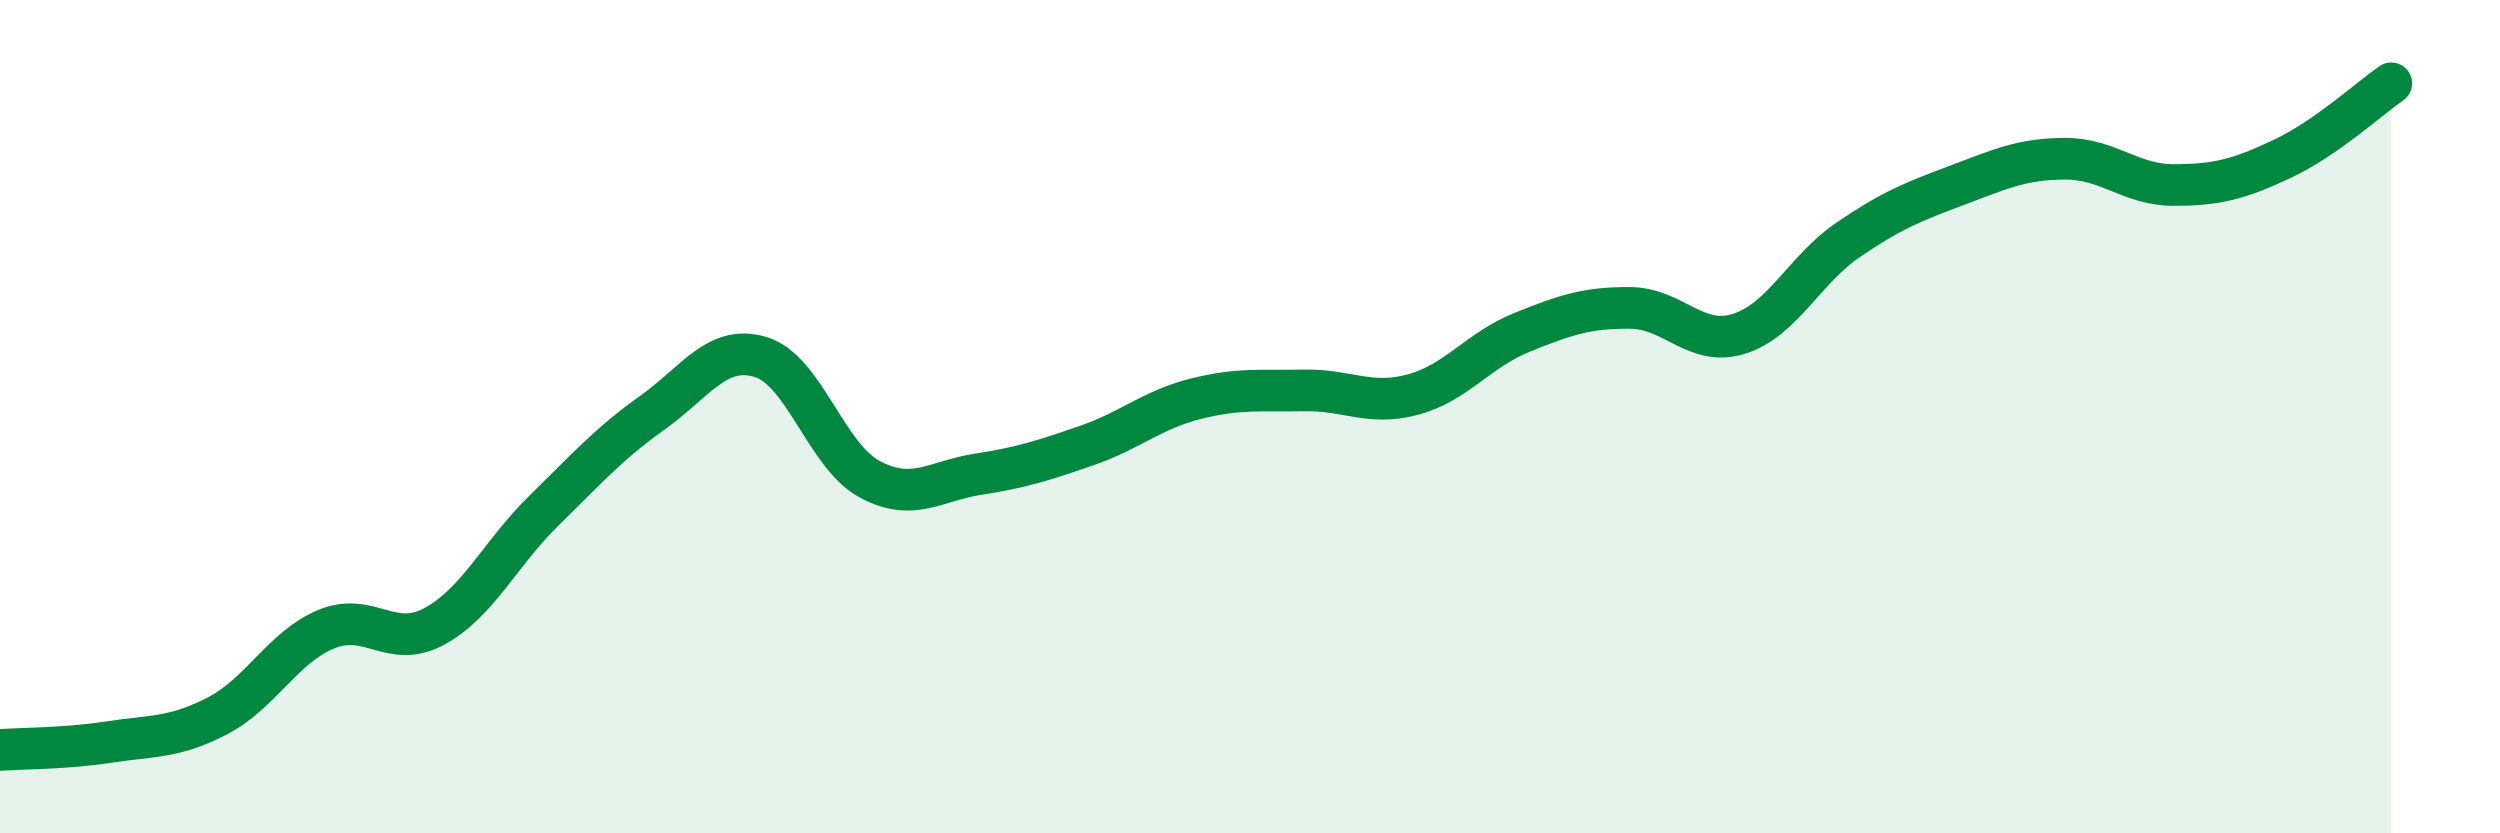
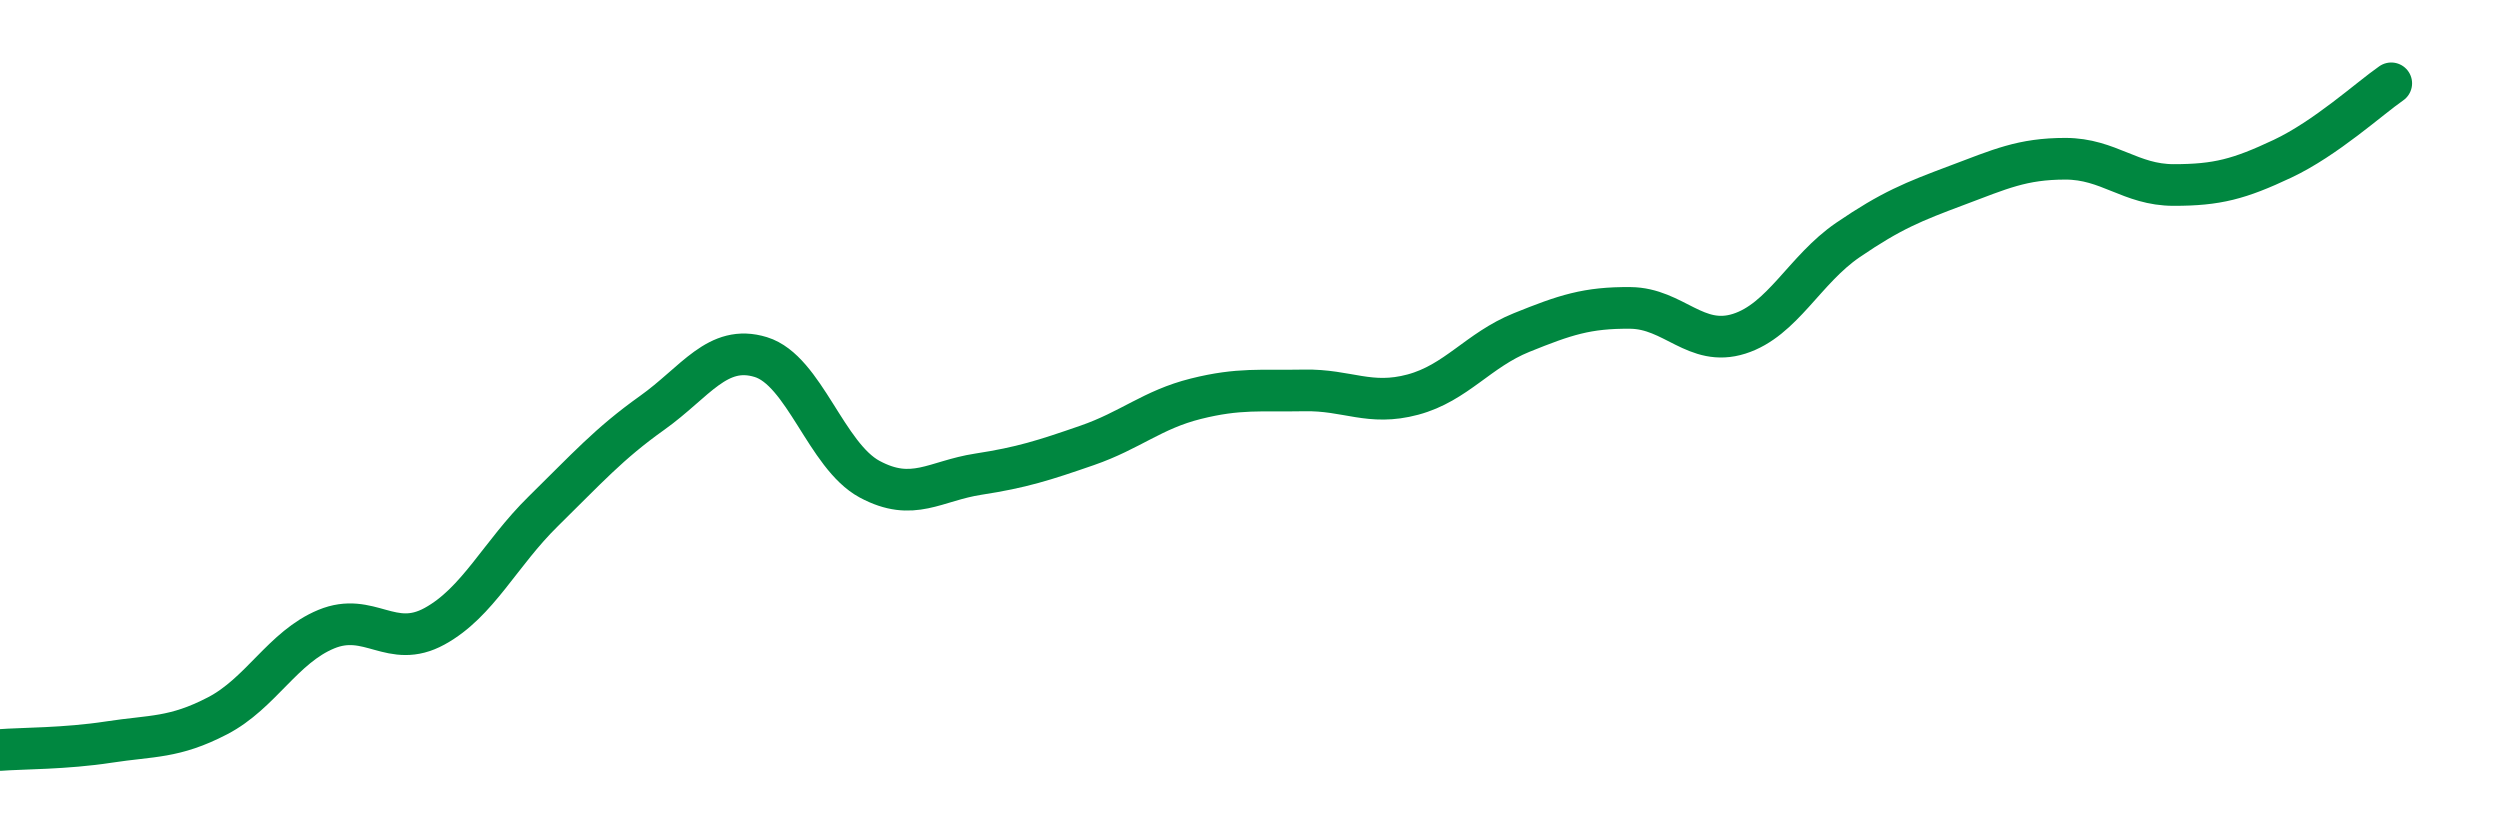
<svg xmlns="http://www.w3.org/2000/svg" width="60" height="20" viewBox="0 0 60 20">
-   <path d="M 0,18 C 0.52,17.96 1.57,17.97 2.61,17.81 C 3.65,17.65 4.18,17.72 5.22,17.18 C 6.26,16.64 6.79,15.53 7.83,15.1 C 8.87,14.67 9.39,15.6 10.43,15.03 C 11.47,14.46 12,13.29 13.04,12.27 C 14.08,11.25 14.61,10.65 15.65,9.91 C 16.69,9.17 17.22,8.25 18.26,8.57 C 19.3,8.89 19.83,10.94 20.87,11.5 C 21.91,12.06 22.44,11.54 23.48,11.38 C 24.52,11.22 25.05,11.05 26.09,10.69 C 27.13,10.33 27.66,9.83 28.7,9.57 C 29.74,9.31 30.26,9.39 31.3,9.37 C 32.34,9.35 32.87,9.75 33.91,9.47 C 34.95,9.19 35.48,8.4 36.52,7.98 C 37.56,7.56 38.09,7.38 39.13,7.39 C 40.17,7.4 40.7,8.34 41.74,8.01 C 42.78,7.68 43.31,6.47 44.35,5.76 C 45.39,5.05 45.92,4.84 46.96,4.45 C 48,4.06 48.53,3.81 49.57,3.81 C 50.61,3.81 51.13,4.44 52.17,4.44 C 53.21,4.44 53.74,4.3 54.78,3.81 C 55.82,3.32 56.87,2.36 57.39,2L57.39 20L0 20Z" fill="#008740" opacity="0.1" stroke-linecap="round" stroke-linejoin="round" />
  <path d="M 0,18 C 0.52,17.96 1.57,17.97 2.61,17.81 C 3.65,17.65 4.18,17.72 5.22,17.18 C 6.26,16.64 6.79,15.53 7.83,15.1 C 8.87,14.67 9.39,15.6 10.43,15.03 C 11.47,14.46 12,13.29 13.04,12.27 C 14.08,11.25 14.61,10.65 15.65,9.91 C 16.69,9.17 17.22,8.25 18.26,8.57 C 19.3,8.89 19.83,10.94 20.87,11.5 C 21.91,12.06 22.44,11.54 23.48,11.38 C 24.52,11.22 25.05,11.05 26.09,10.69 C 27.13,10.33 27.66,9.83 28.7,9.57 C 29.74,9.31 30.26,9.39 31.3,9.37 C 32.34,9.35 32.87,9.75 33.91,9.47 C 34.95,9.19 35.48,8.4 36.52,7.98 C 37.56,7.56 38.09,7.38 39.13,7.39 C 40.17,7.4 40.7,8.34 41.74,8.01 C 42.78,7.68 43.31,6.47 44.35,5.76 C 45.39,5.05 45.92,4.84 46.96,4.45 C 48,4.06 48.53,3.81 49.57,3.81 C 50.61,3.81 51.13,4.44 52.17,4.44 C 53.21,4.44 53.74,4.3 54.78,3.81 C 55.82,3.32 56.87,2.36 57.39,2" stroke="#008740" stroke-width="1" fill="none" stroke-linecap="round" stroke-linejoin="round" />
</svg>